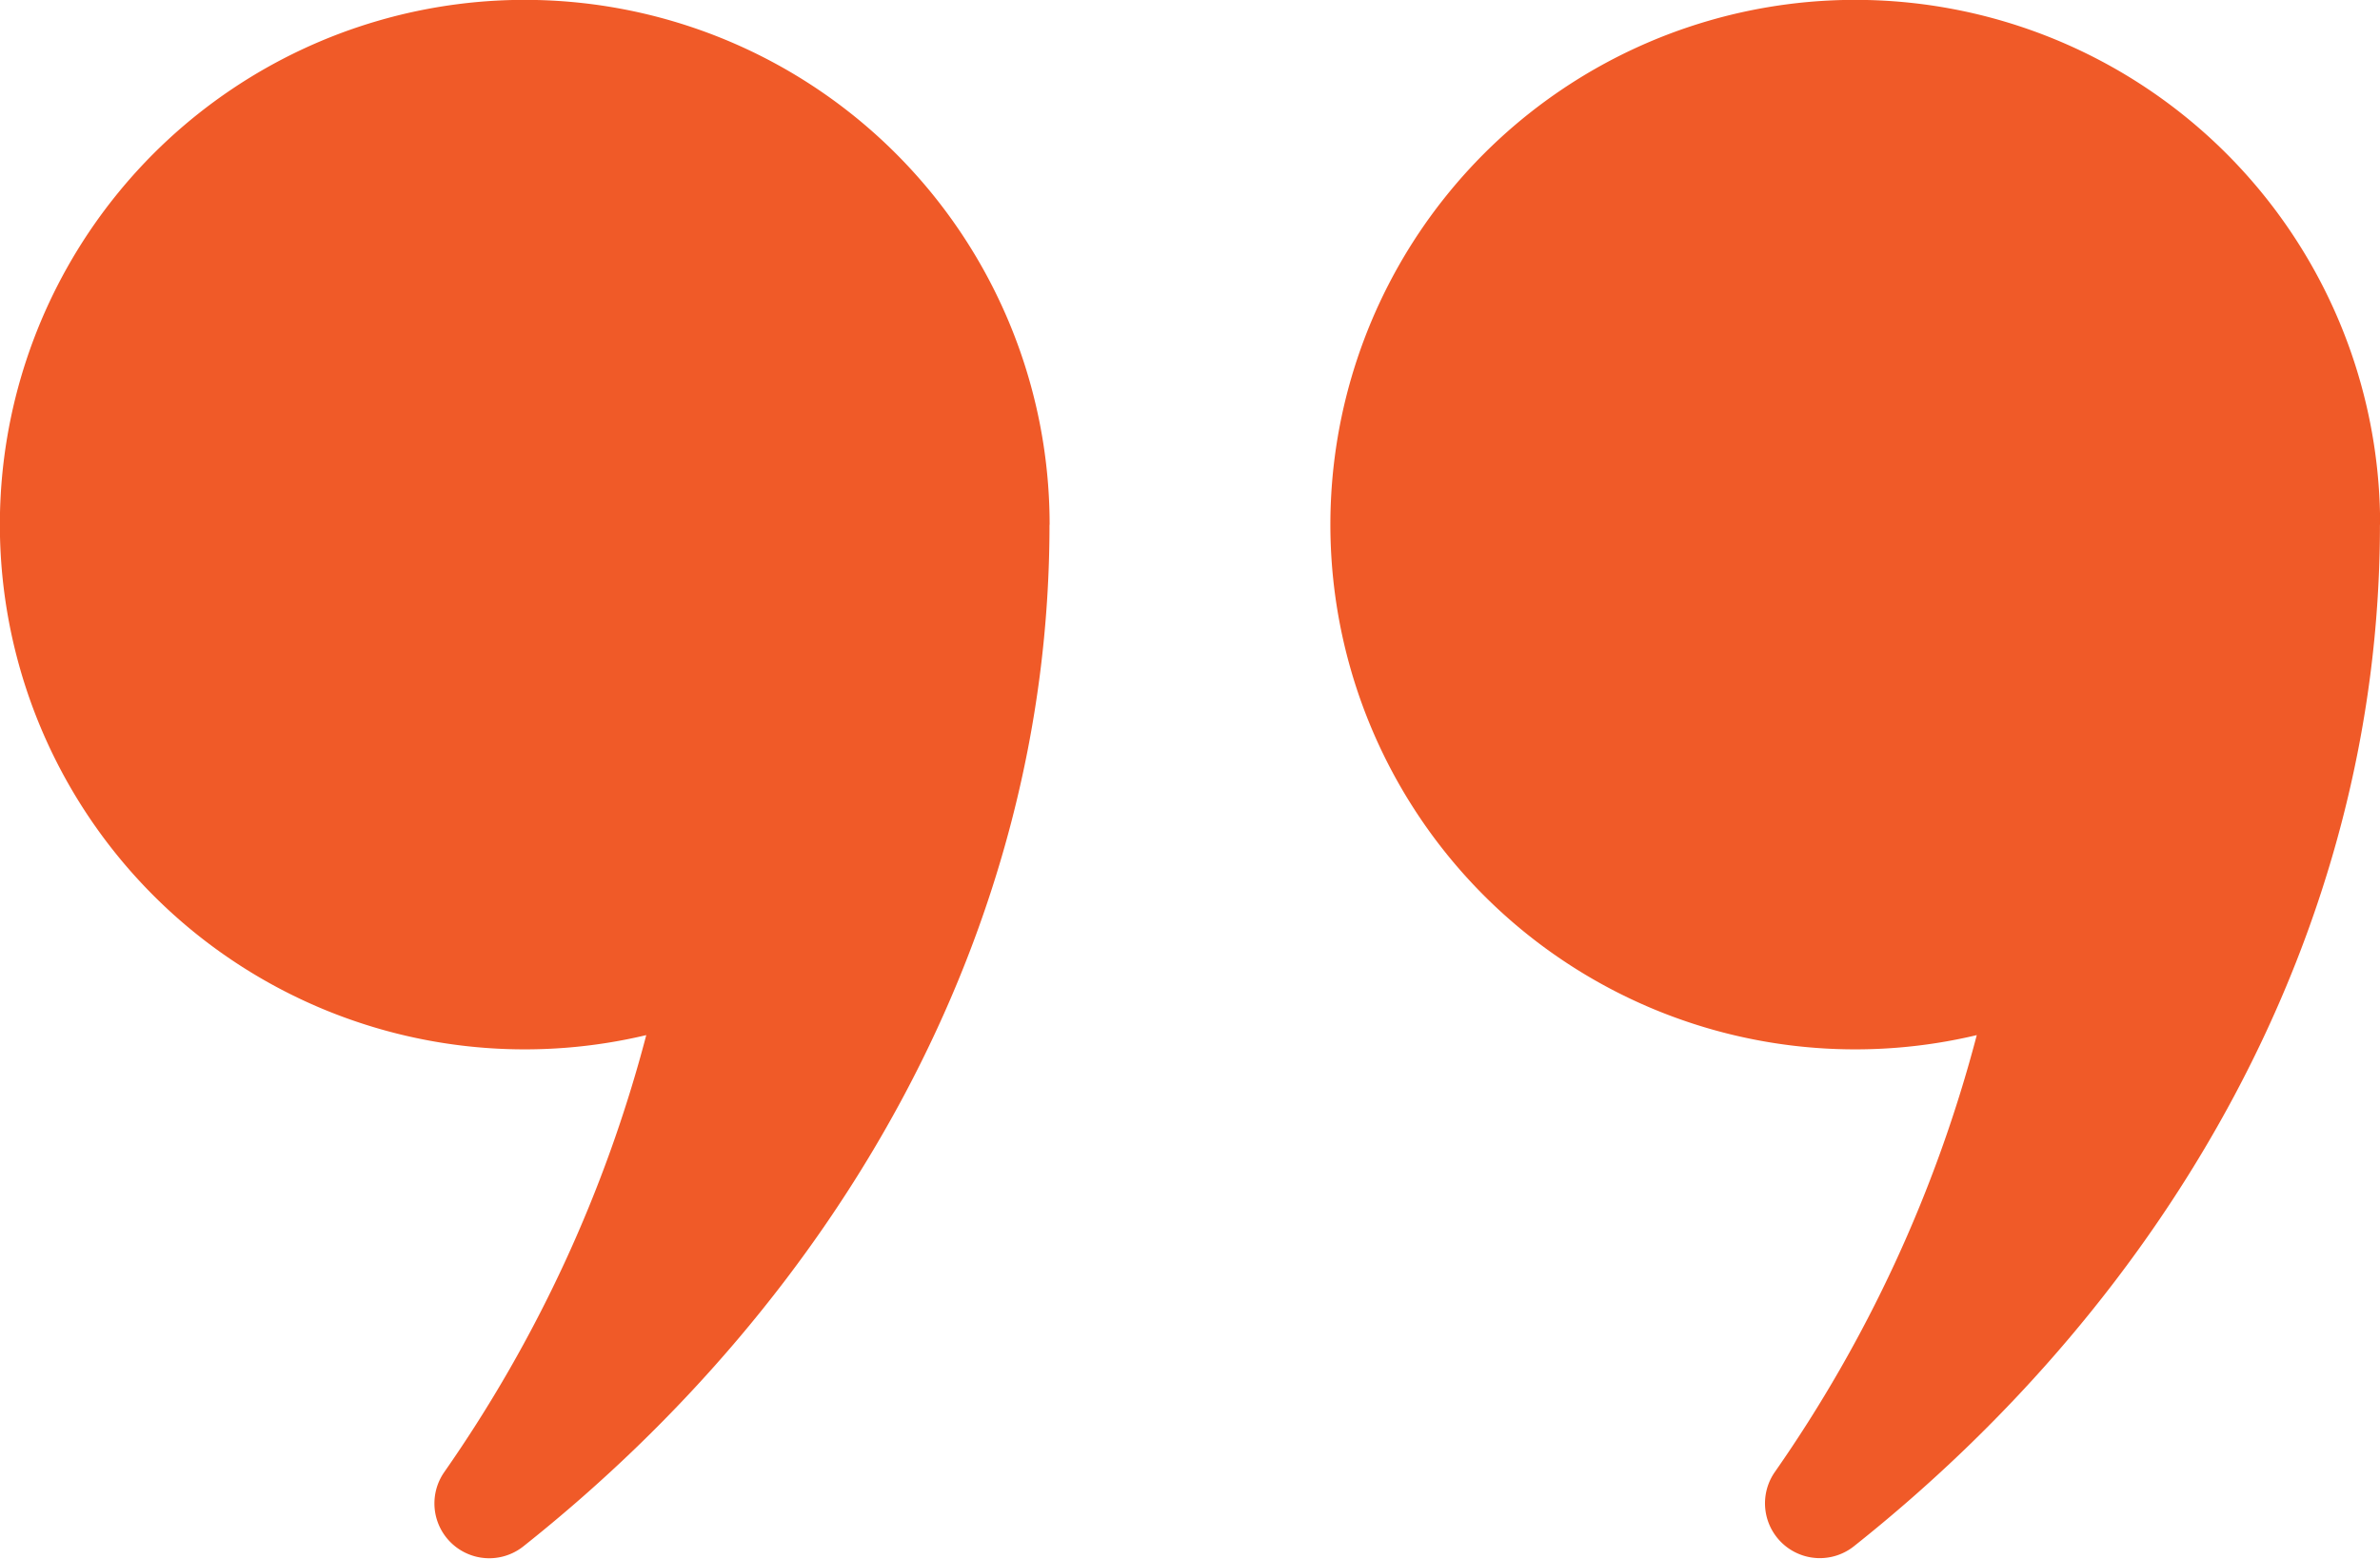
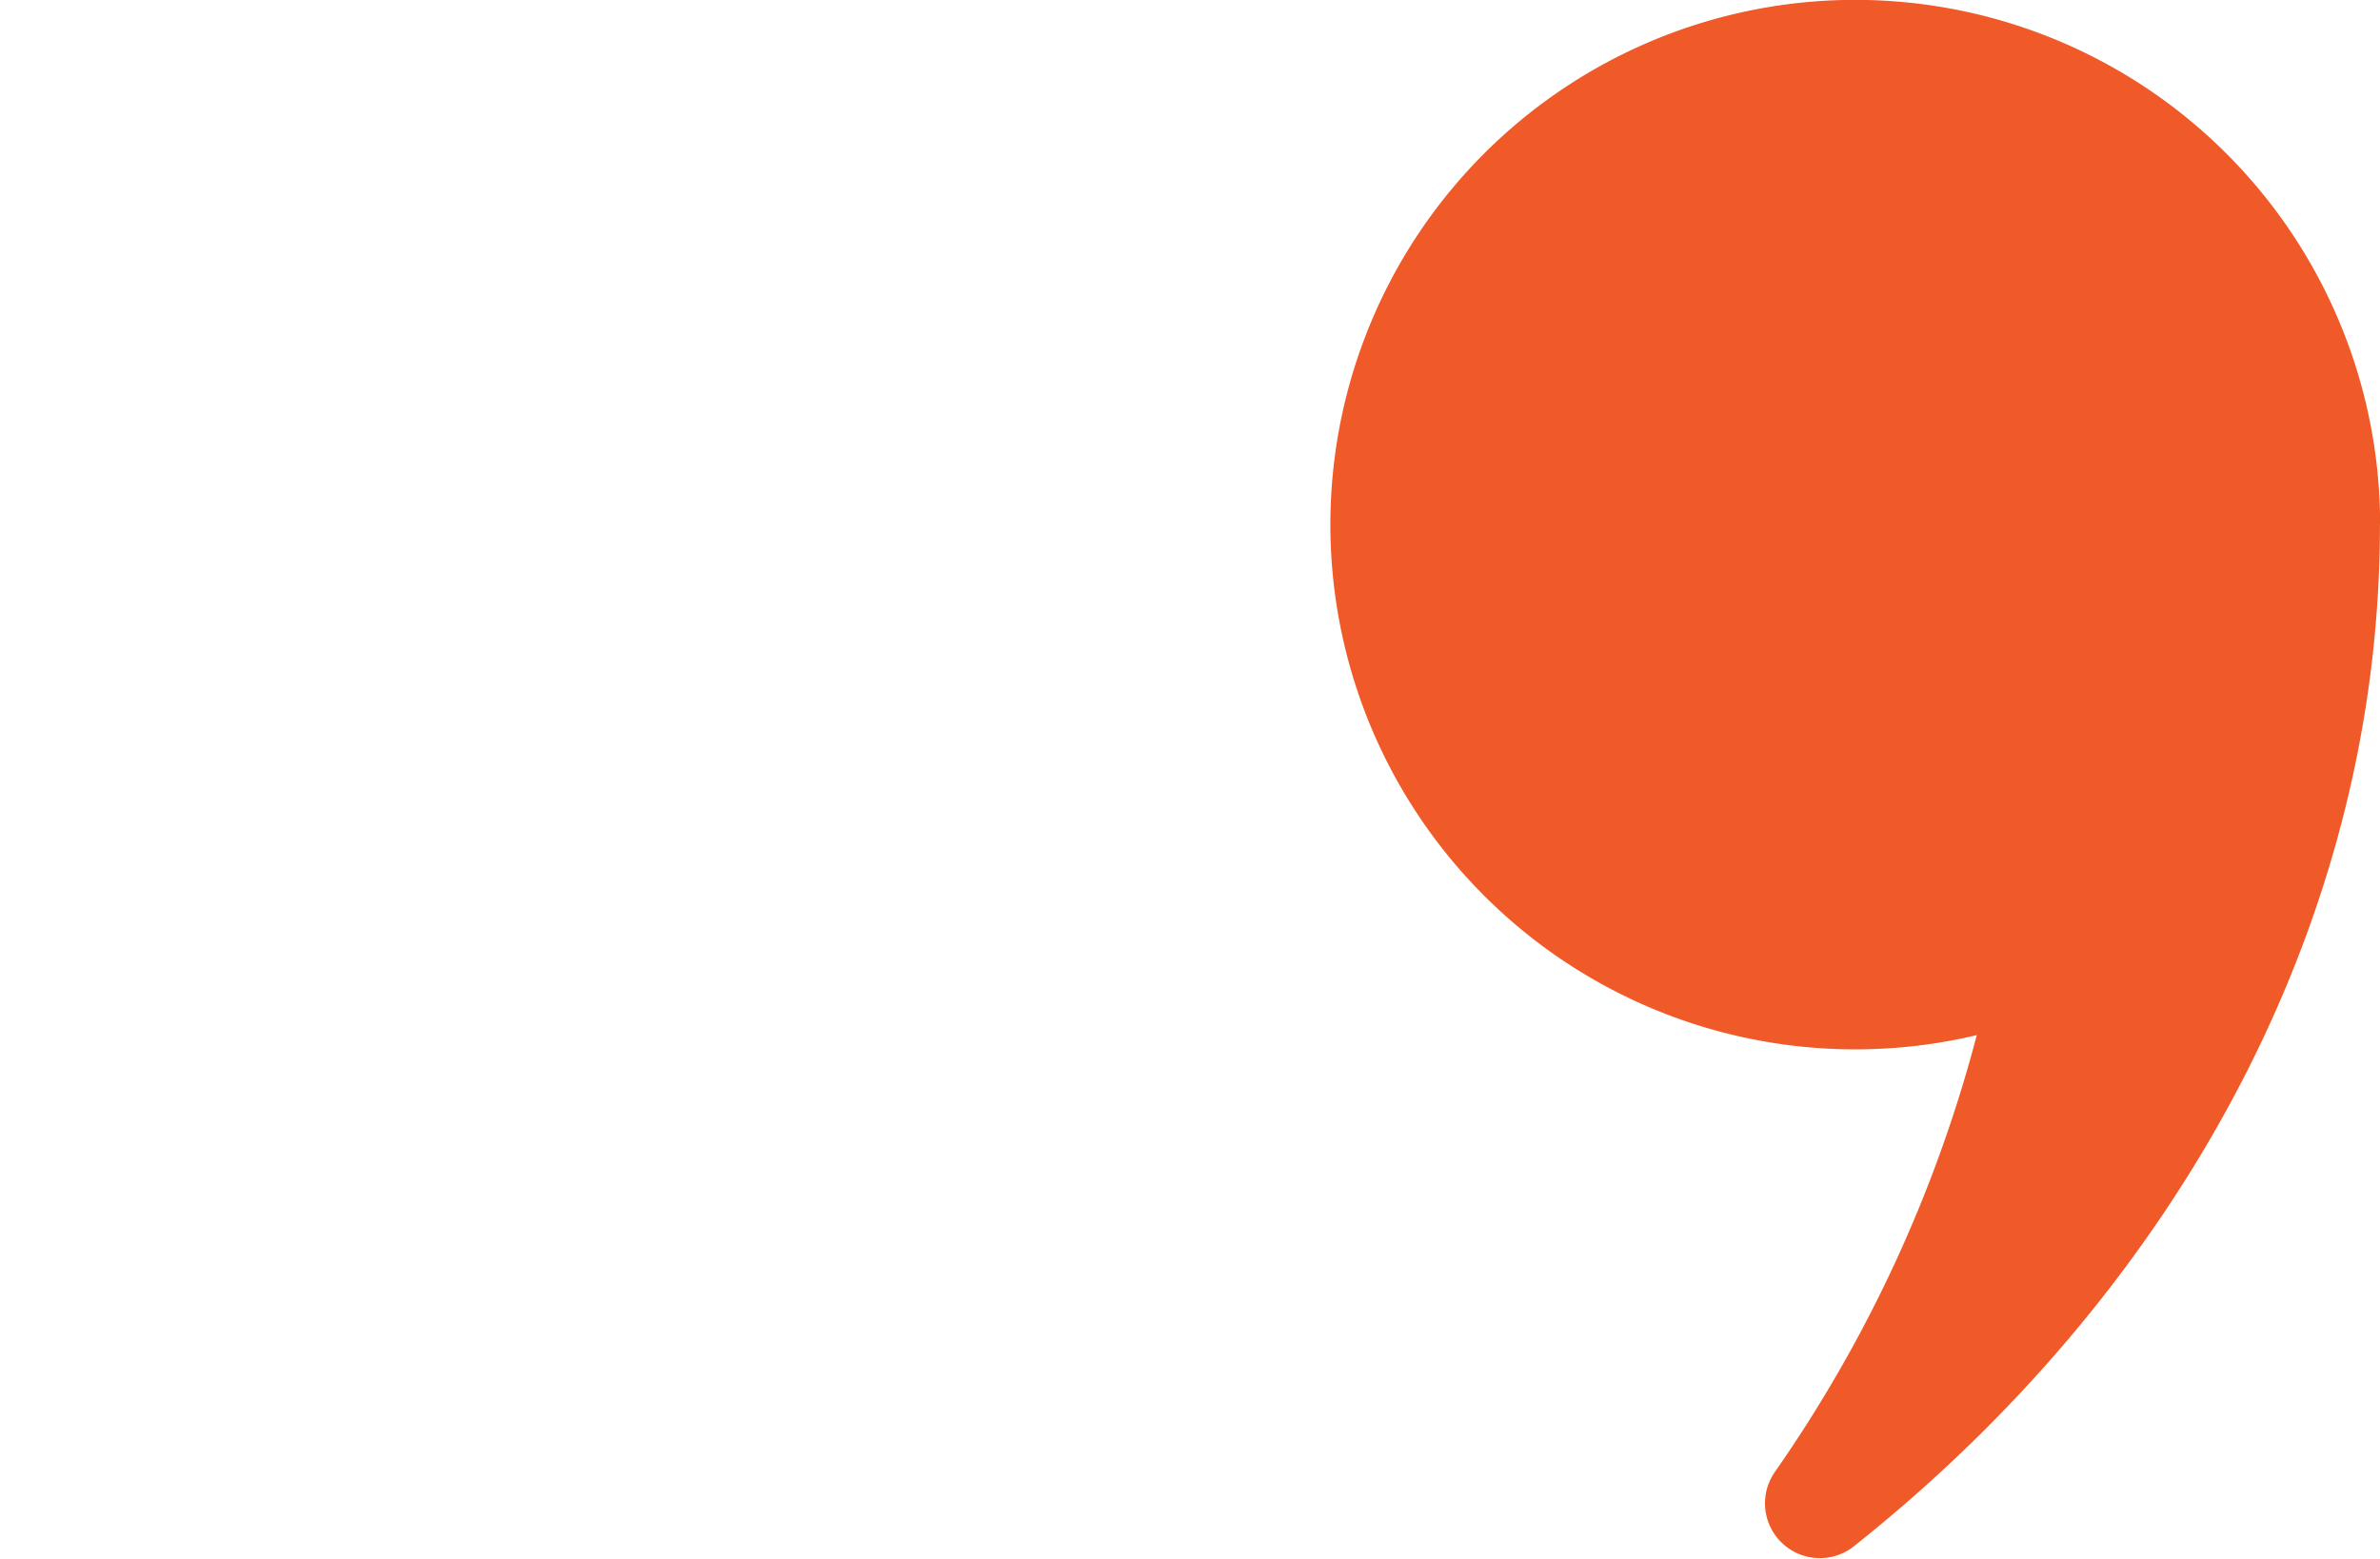
<svg xmlns="http://www.w3.org/2000/svg" width="37.545" height="24.593" viewBox="0 0 37.545 24.593">
  <g id="quotes" transform="translate(-709.7 -509.7)">
-     <path id="Path_59" data-name="Path 59" d="M726.258,517.979a8.28,8.28,0,1,0-6.363,8.054,21.588,21.588,0,0,1-3.19,6.9.865.865,0,0,0,1.251,1.167c4.963-3.941,8.3-9.691,8.3-16.119h0Z" fill="#f05a28" />
    <path id="Path_60" data-name="Path 60" d="M921.1,517.979a8.28,8.28,0,1,0-6.363,8.054,21.59,21.59,0,0,1-3.19,6.9.865.865,0,0,0,1.25,1.167c4.963-3.941,8.3-9.691,8.3-16.119h0Z" transform="translate(-173.853)" fill="#f05a28" />
  </g>
</svg>